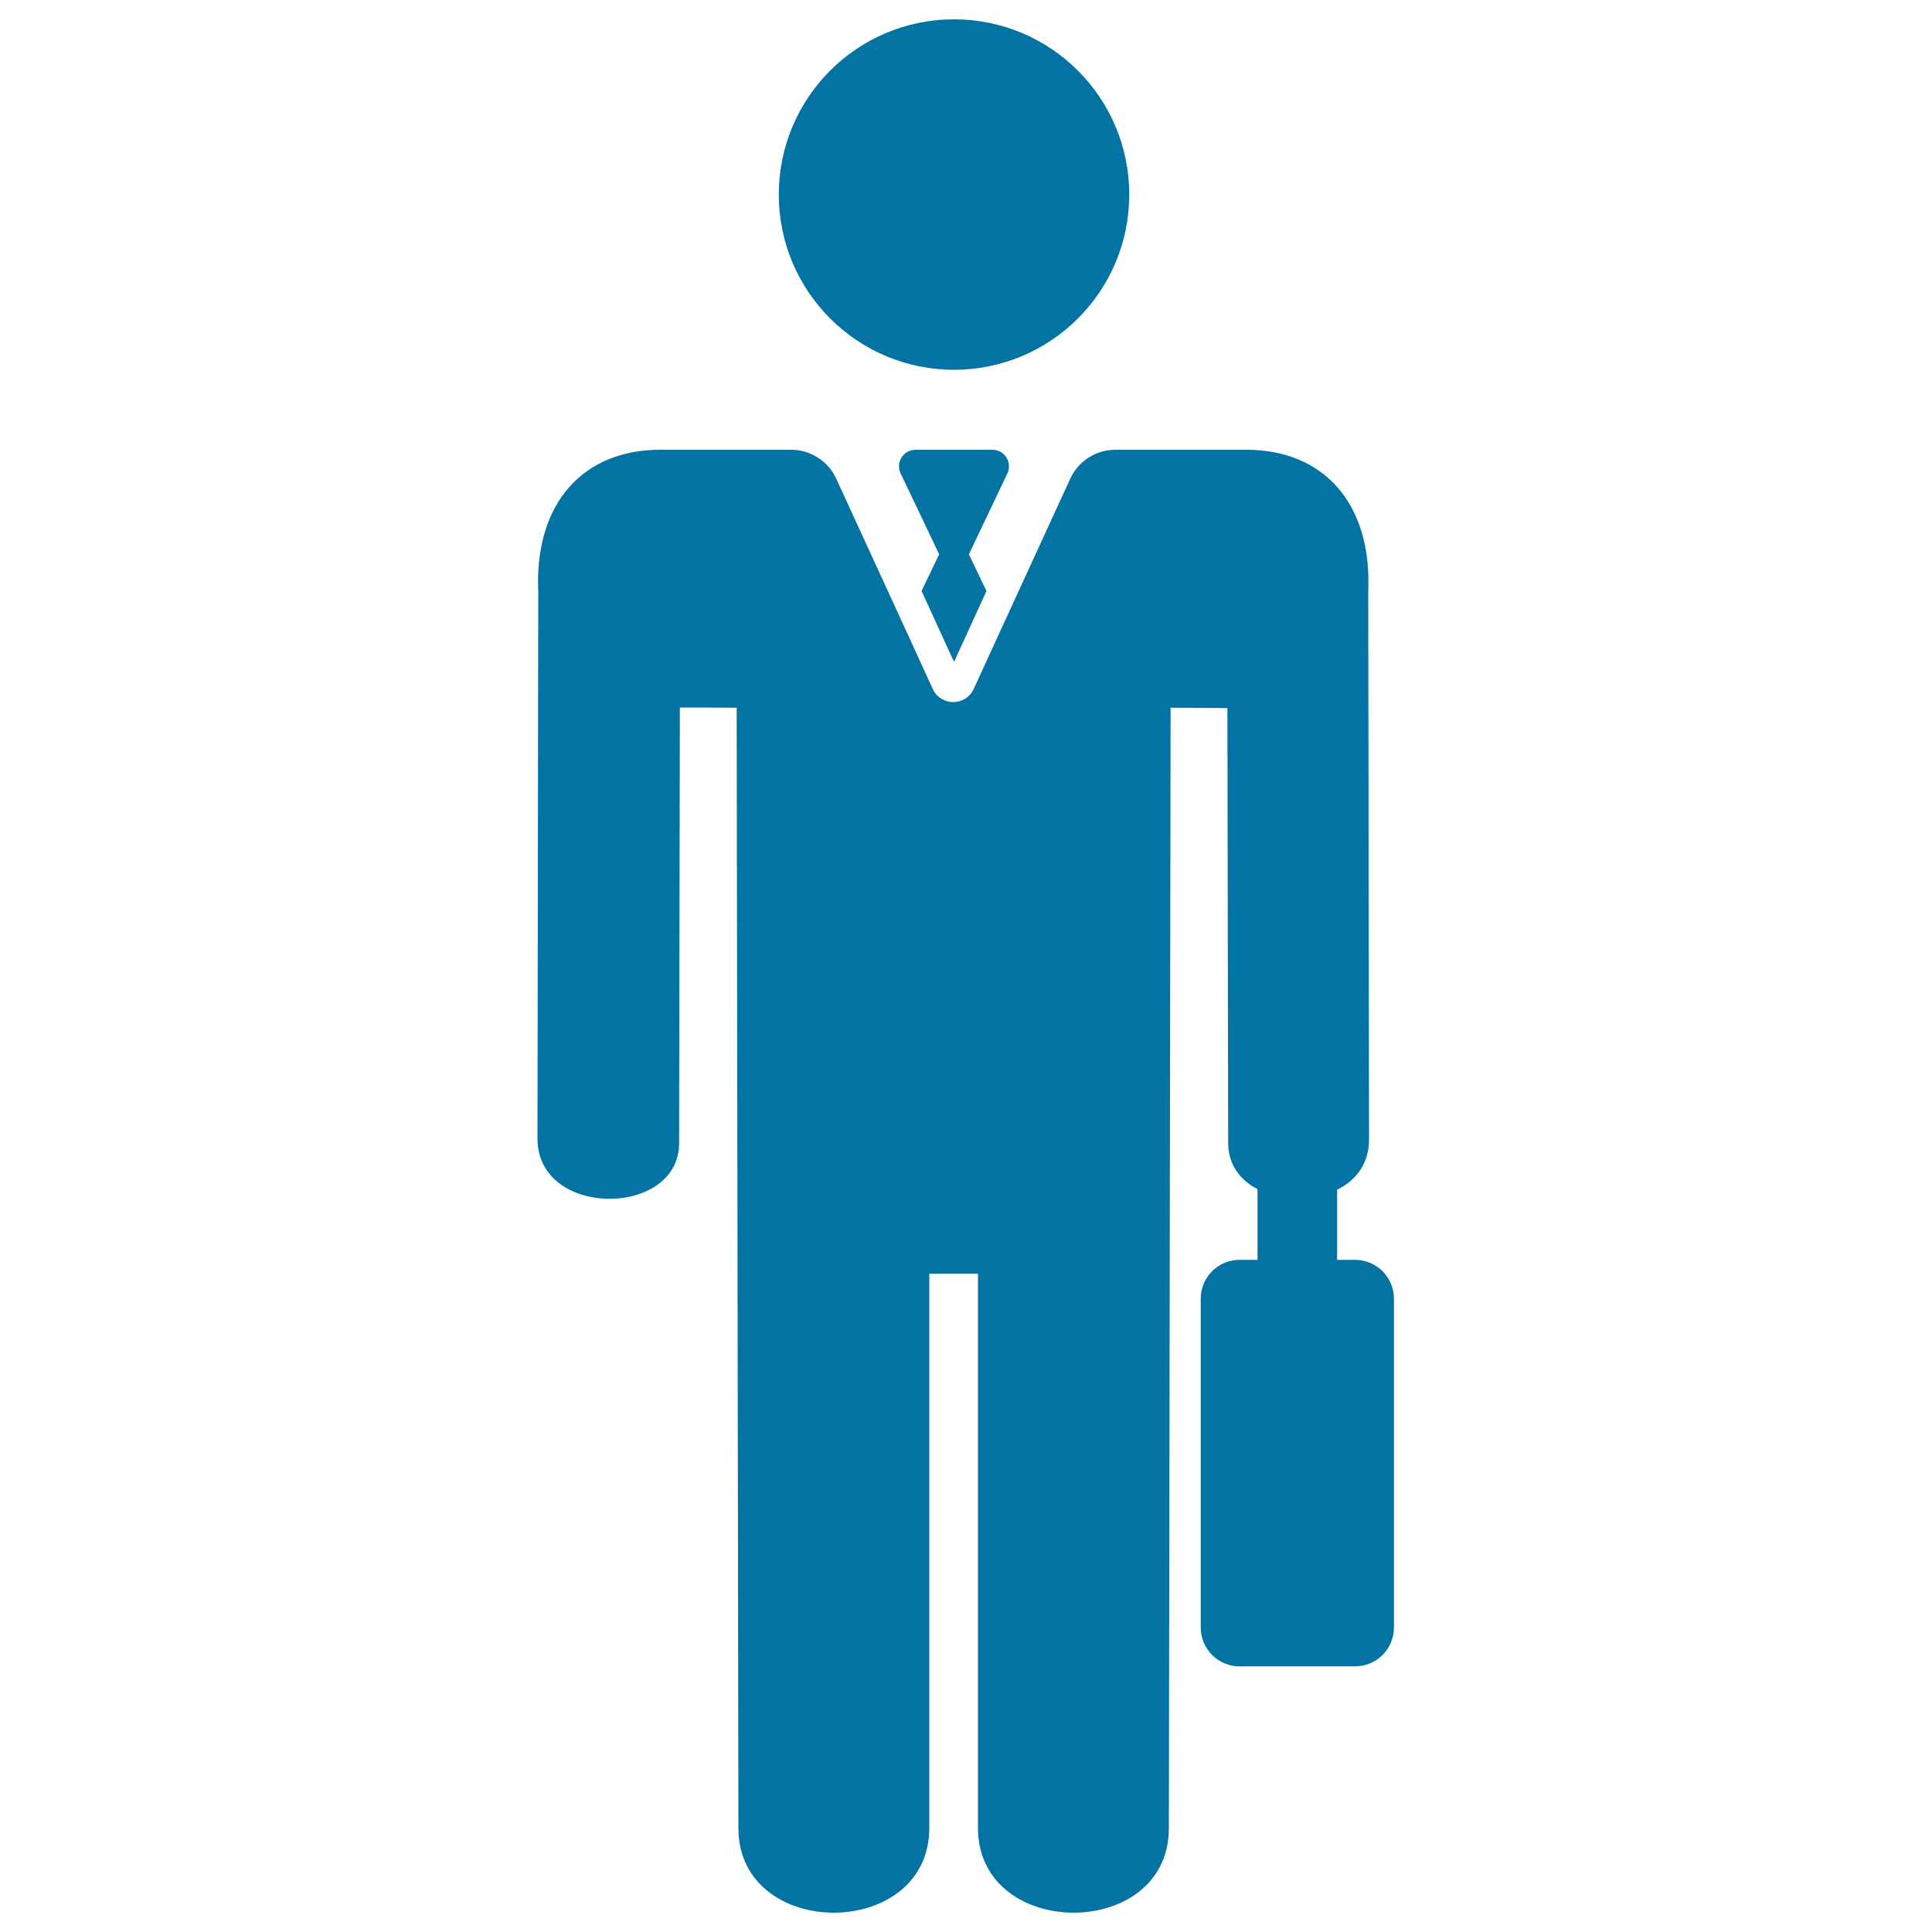
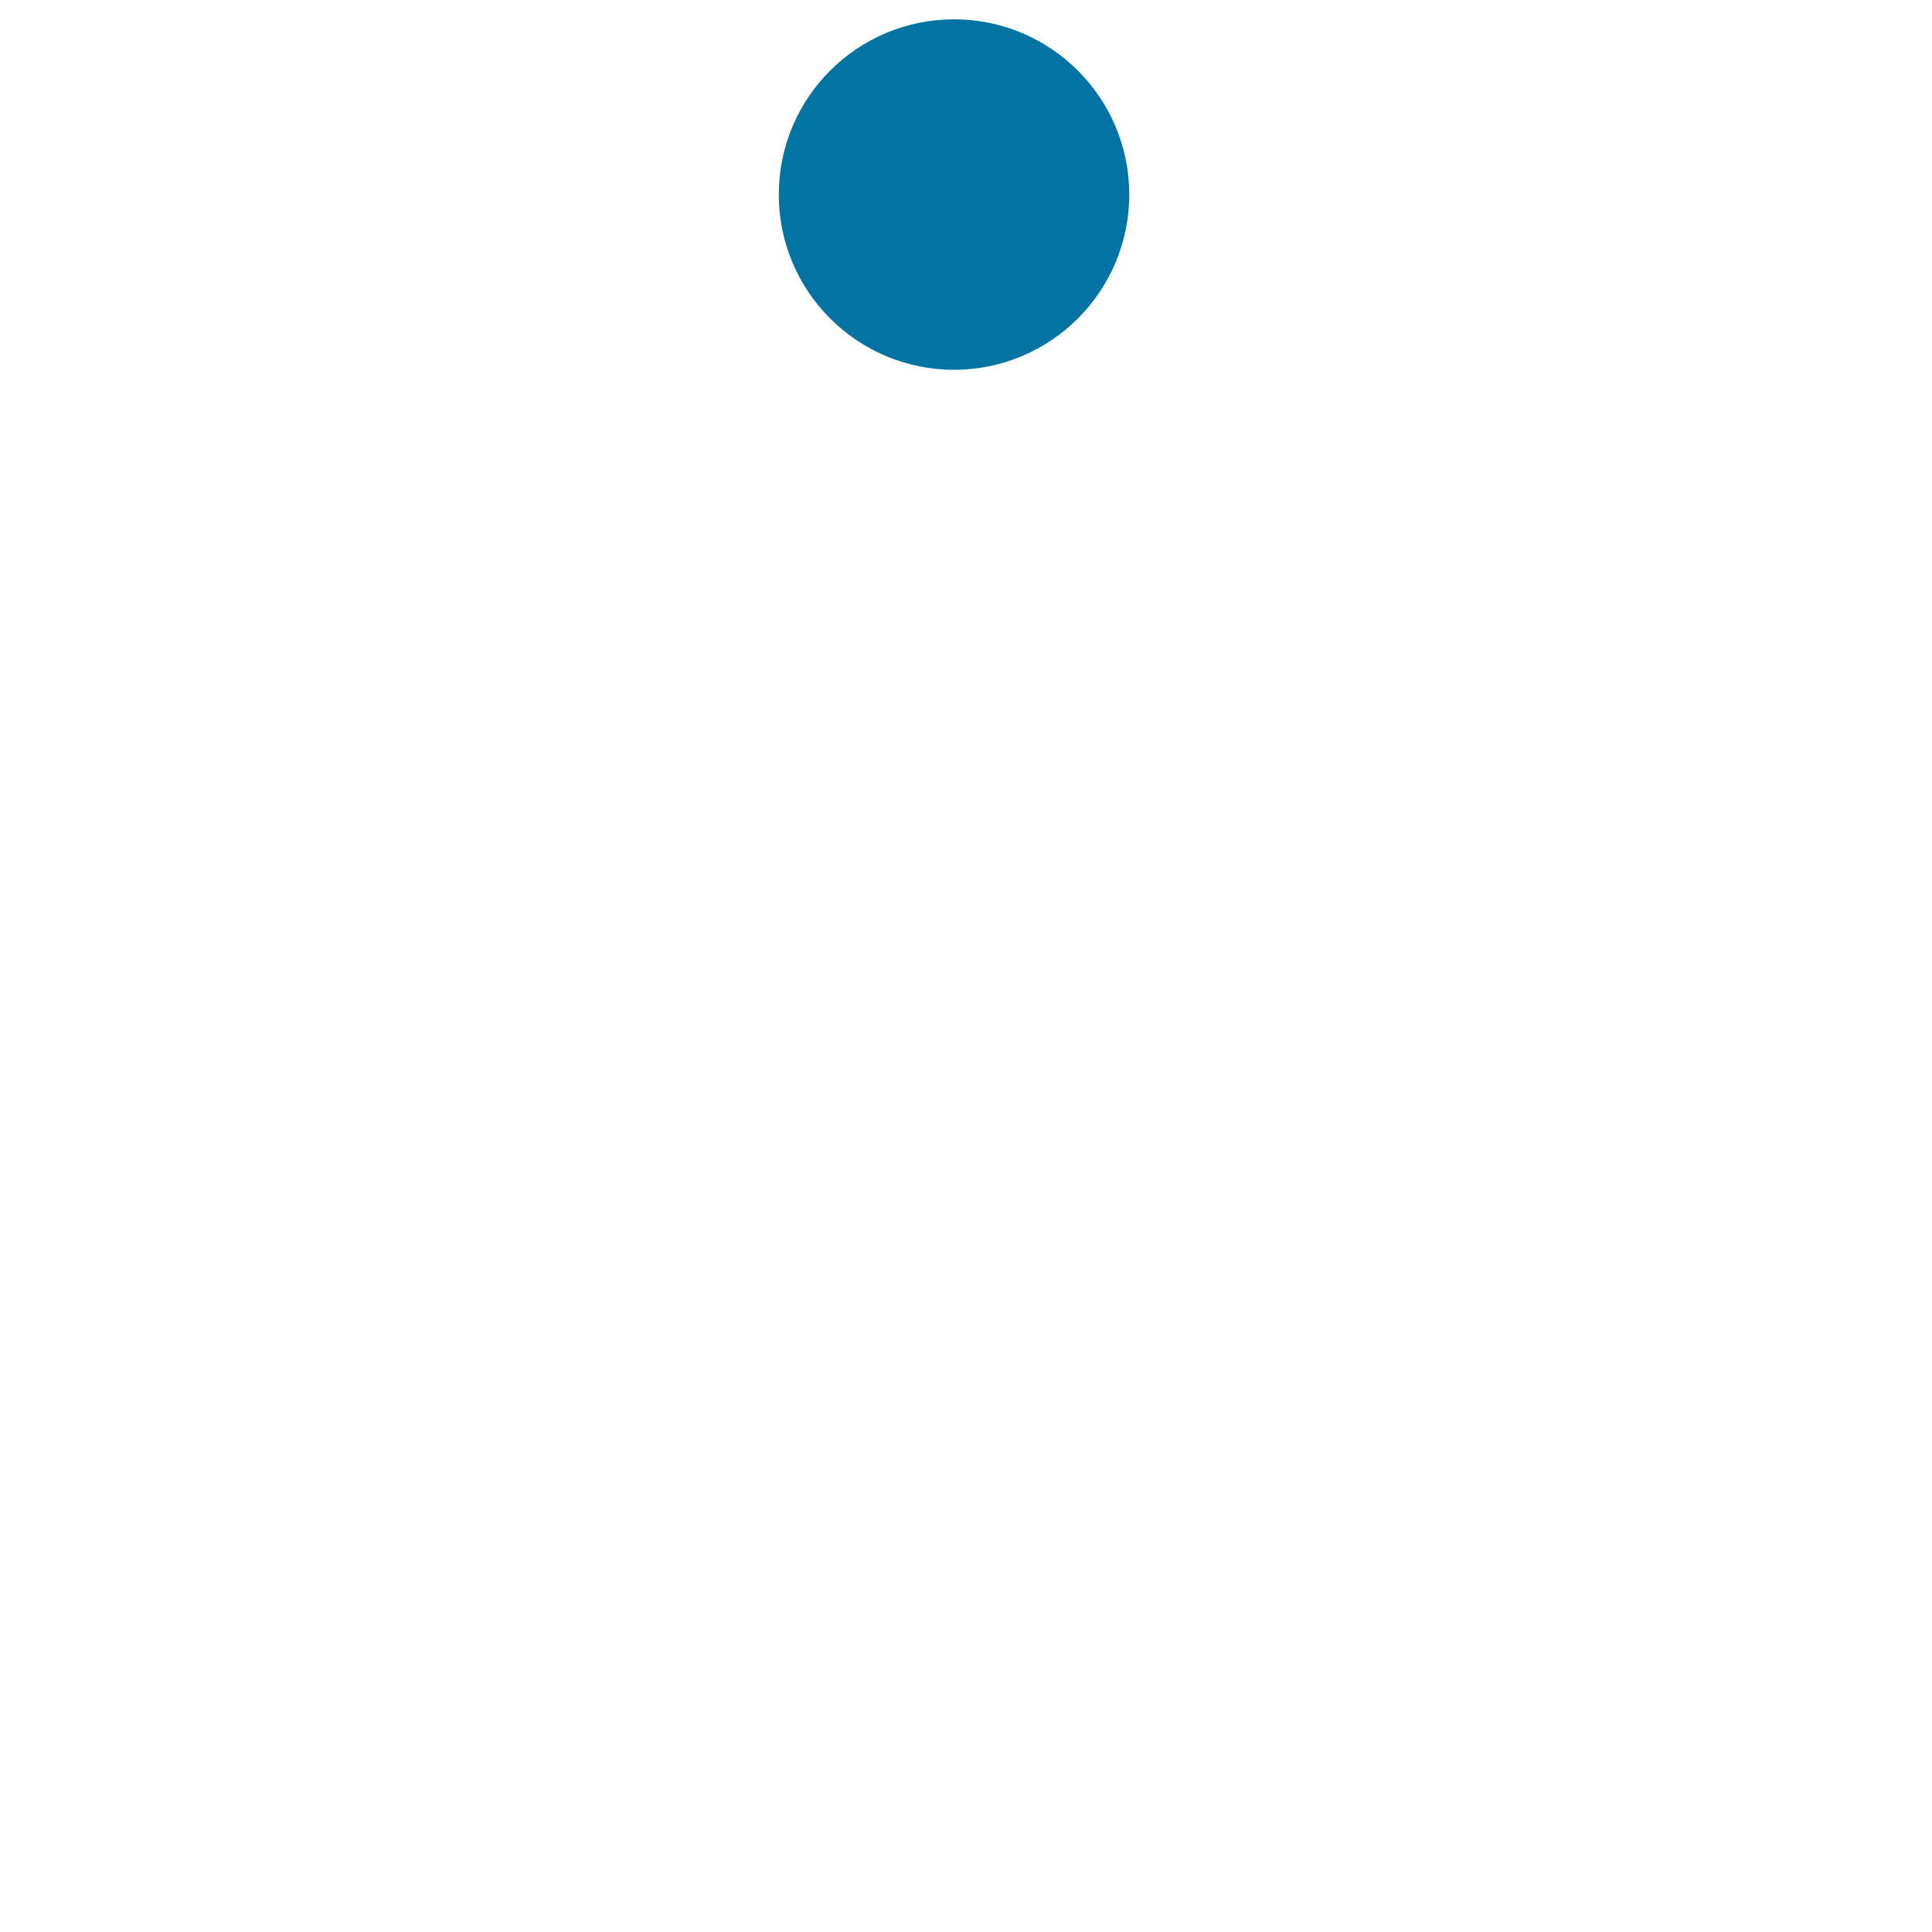
<svg xmlns="http://www.w3.org/2000/svg" viewBox="0 0 1000 1000" style="fill:#0273a2">
  <title>Businessman SVG icon</title>
  <g>
    <g>
      <circle cx="493.8" cy="100.7" r="90.7" />
-       <path d="M513.6,232.8h-39.7c-6.3,0-10.5,6.6-7.7,12.3l19.9,41.8l-9.1,19l16.8,36.7l16.8-36.7l-9.1-19l19.9-41.8C524.1,239.4,520,232.8,513.6,232.8z" />
-       <path d="M315.5,620.5c18.1,0,36-9.7,36-28.8l0.4-225.5l29.4,0.1l0.9,580c0,29.1,24.7,43.7,49.3,43.7c24.8,0,49.5-14.6,49.5-43.9V659.3h25.2v286.8c0,29.3,24.8,43.9,49.5,43.9c24.7,0,49.3-14.5,49.3-43.7l0.9-580l29.4,0.2l0.4,225.1c0,11.3,6.3,19.3,15.2,23.9v8.6v8.3v19.7h-9.3c-11.1,0-20.1,9-20.1,20.1v170.2c0,11.1,9,20.1,20.1,20.1h59.8c11.1,0,20.1-9,20.1-20.1V672.2c0-11.1-9-20.1-20.1-20.1h-9.3v-19.5v-8.3v-8.5c9.6-4.7,16.5-13.4,16.5-25.8l-0.4-283.9c2-45.8-23.4-73.3-63-73.3h-67.9c-10.1,0-19.2,5.9-23.4,15.1l-35,76.2l-14.9,32.5c-2.1,4.5-6.4,6.8-10.6,6.8c-4.2,0-8.6-2.3-10.6-6.8l-14.9-32.5l-35-76.2c-4.2-9.2-13.3-15.1-23.4-15.1h-67.9c-39.6,0-65,27.5-63,73.3l-0.4,283.9C278.6,610.5,297.1,620.5,315.5,620.5z" />
    </g>
  </g>
</svg>